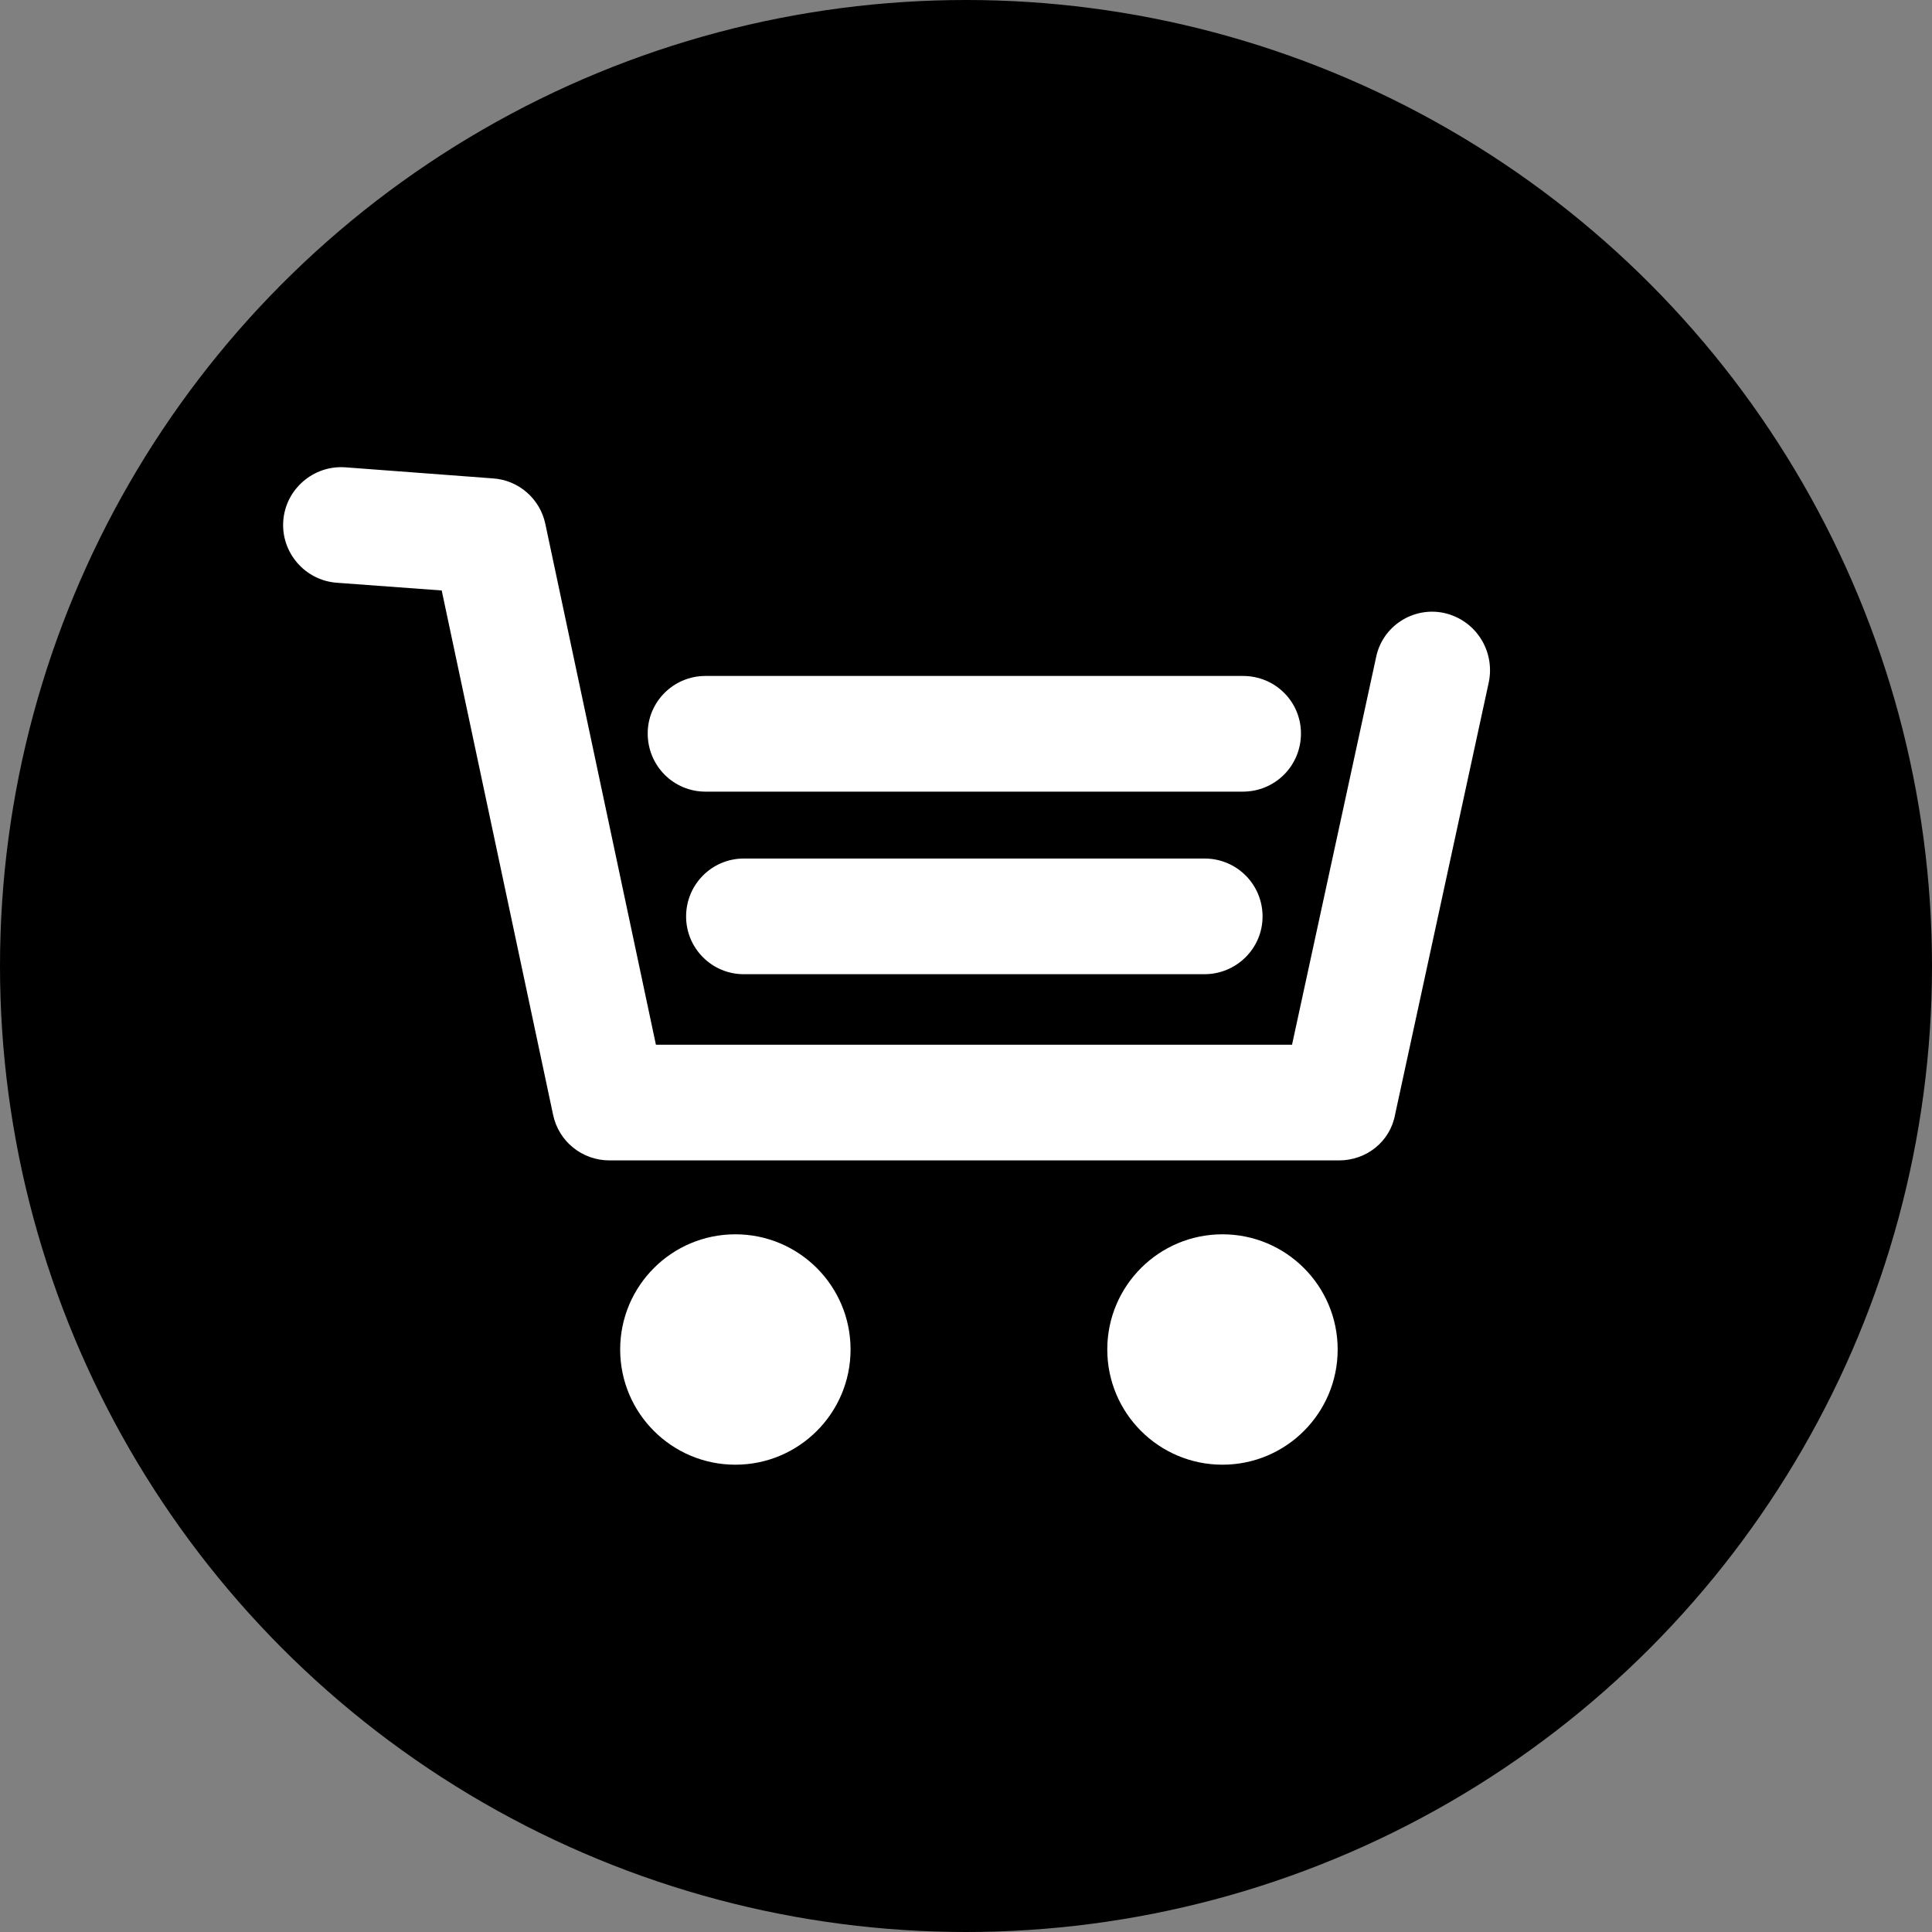
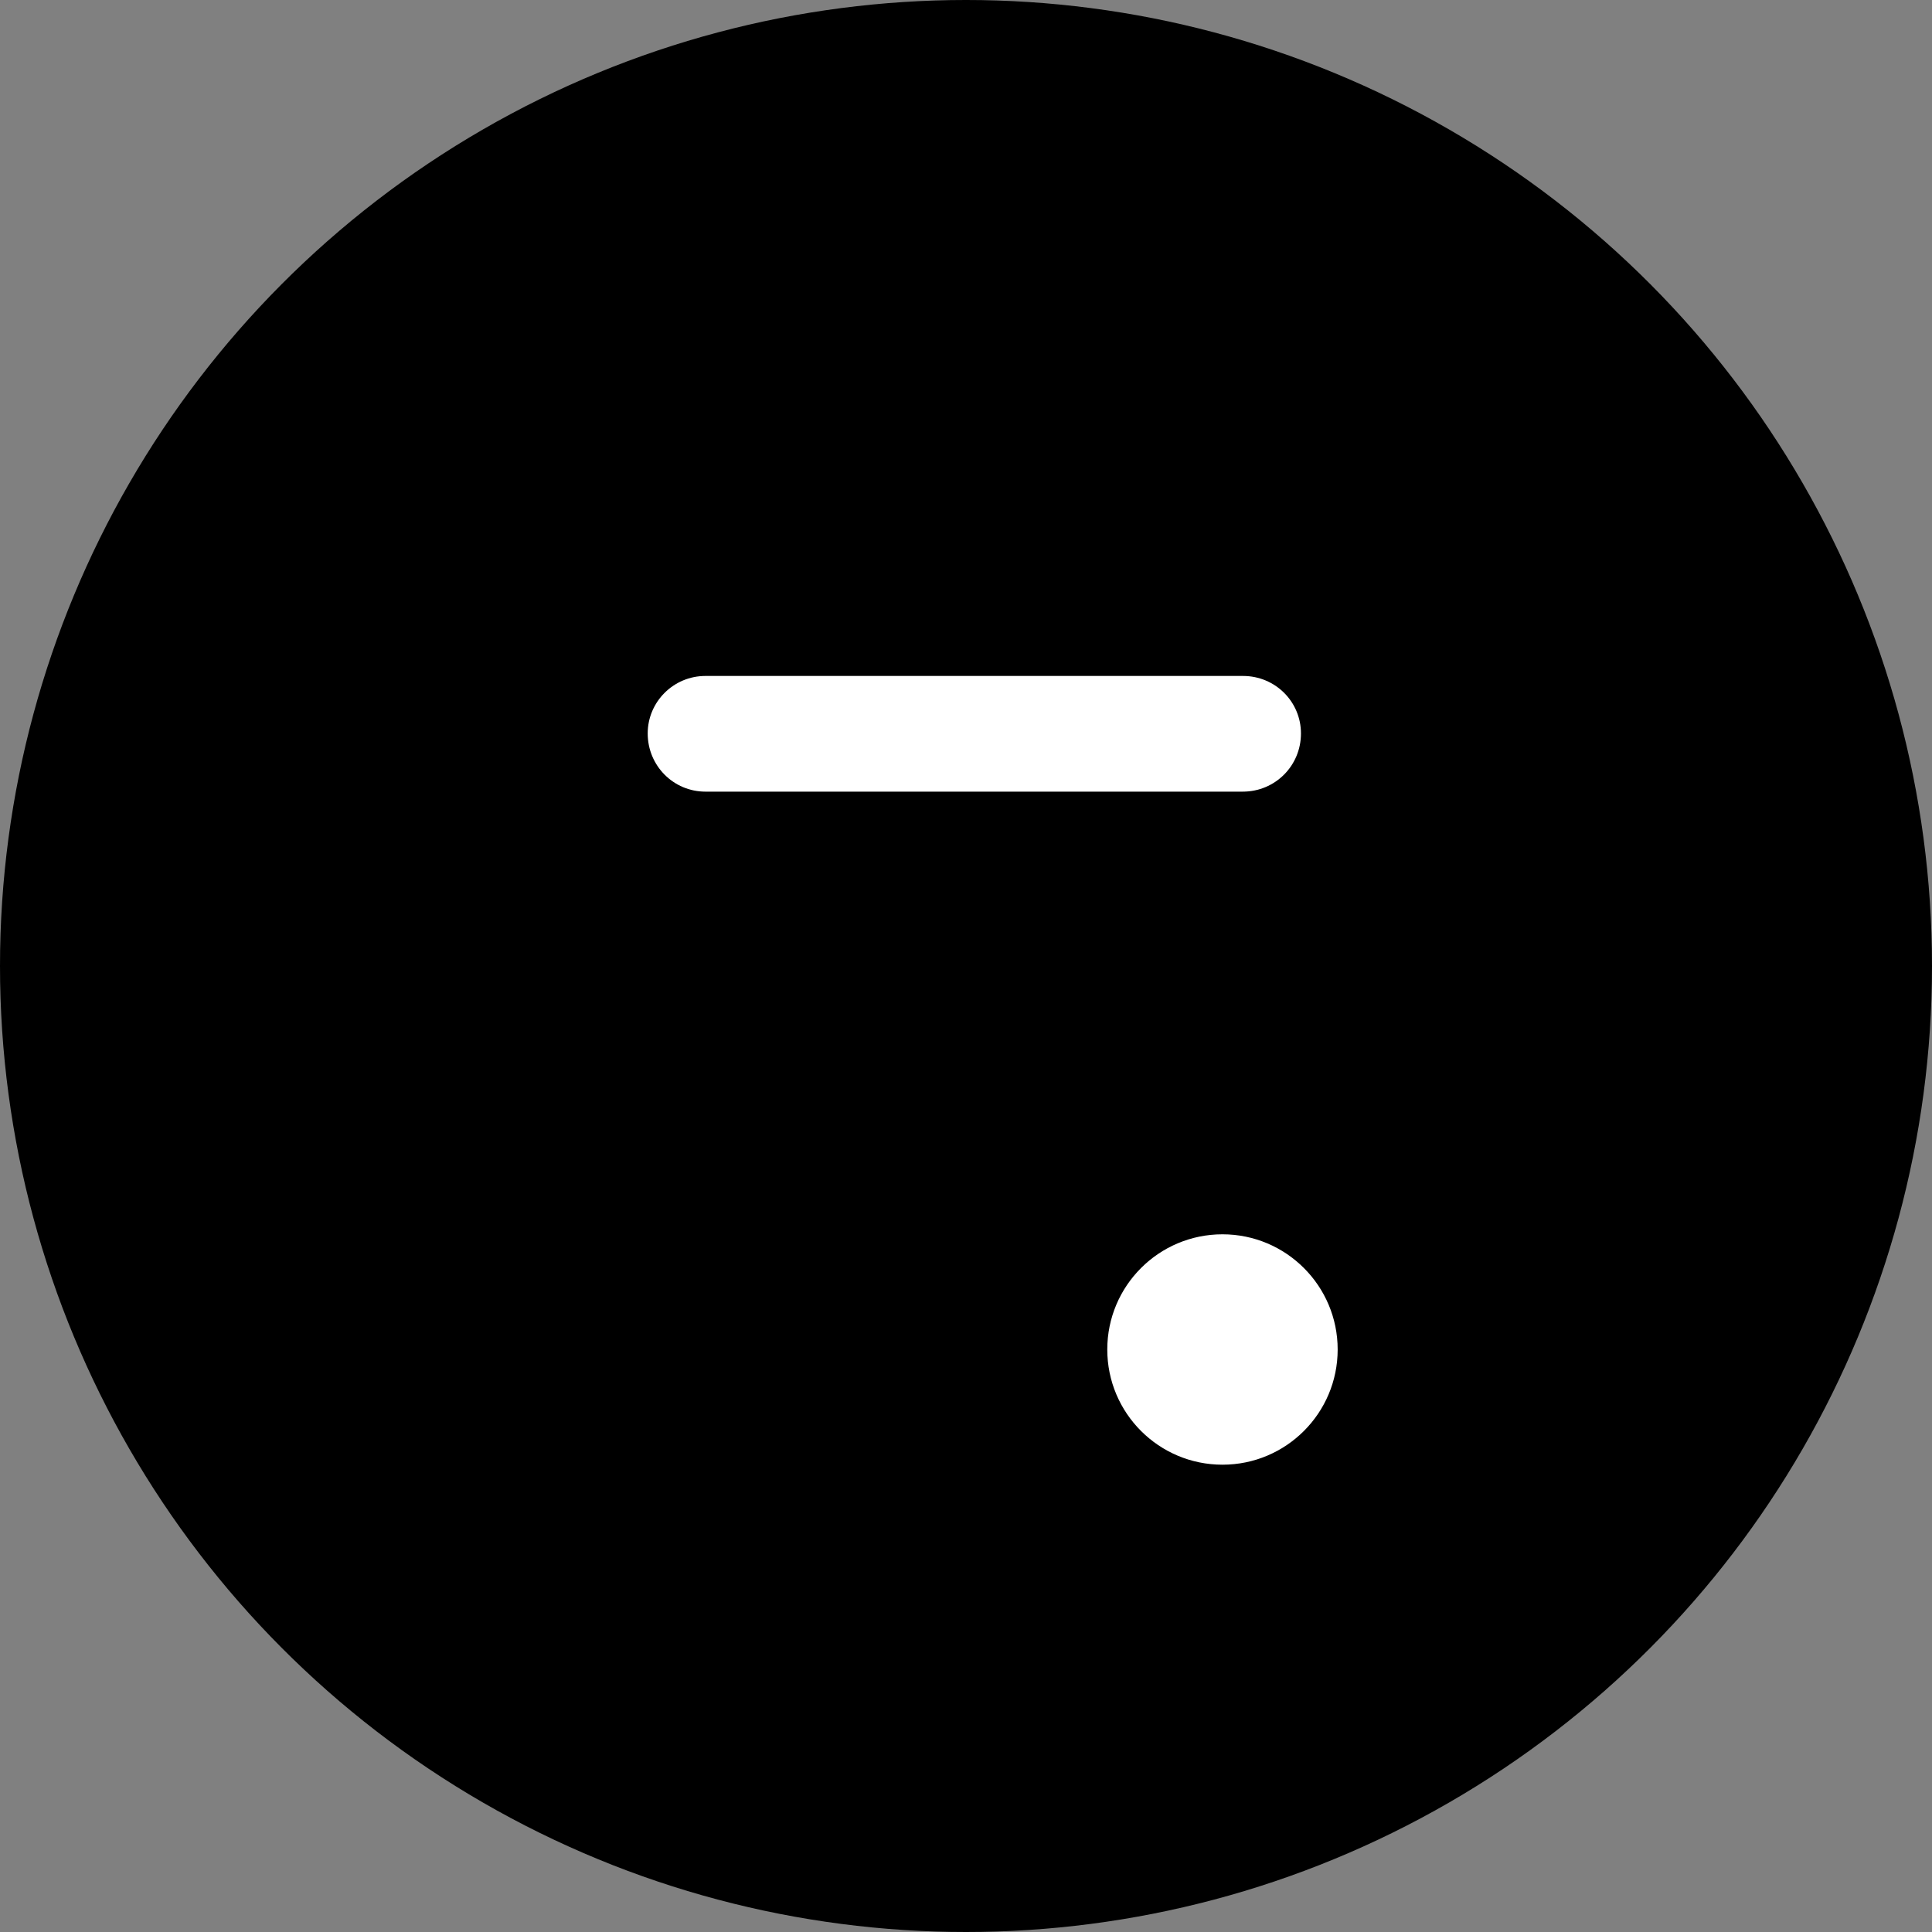
<svg xmlns="http://www.w3.org/2000/svg" version="1.1" id="Ebene_1" x="0px" y="0px" width="8px" height="8px" viewBox="0 0 8 8" enable-background="new 0 0 8 8" xml:space="preserve">
  <rect x="0" y="0" width="8" height="8" fill="#808080" stroke="none" />
  <circle cx="4" cy="4" r="4" />
  <g>
-     <path fill="#FFFFFF" d="M5.545,4.805H2.524c-0.113,0-0.211-0.078-0.234-0.19l-0.461-2.17L1.394,2.413   c-0.132-0.01-0.231-0.126-0.221-0.257c0.01-0.131,0.125-0.23,0.256-0.221l0.613,0.046c0.105,0.007,0.194,0.084,0.216,0.188   l0.458,2.157h2.634l0.348-1.604c0.026-0.129,0.153-0.211,0.281-0.184C6.11,2.567,6.191,2.694,6.165,2.824L5.777,4.614   C5.757,4.727,5.658,4.805,5.545,4.805z" />
-   </g>
-   <circle fill="#FFFFFF" cx="3.045" cy="5.588" r="0.477" />
+     </g>
  <circle fill="#FFFFFF" cx="5.062" cy="5.588" r="0.477" />
  <g>
    <path fill="#FFFFFF" d="M5.146,3.278H2.921c-0.132,0-0.239-0.107-0.239-0.241c0-0.131,0.107-0.238,0.239-0.238h2.226   c0.134,0,0.24,0.107,0.24,0.238C5.387,3.171,5.28,3.278,5.146,3.278z" />
  </g>
  <g>
-     <path fill="#FFFFFF" d="M4.987,4.034H3.08c-0.132,0-0.239-0.107-0.239-0.239c0-0.133,0.107-0.24,0.239-0.24h1.908   c0.133,0,0.24,0.107,0.24,0.24C5.228,3.927,5.12,4.034,4.987,4.034z" />
-   </g>
+     </g>
</svg>